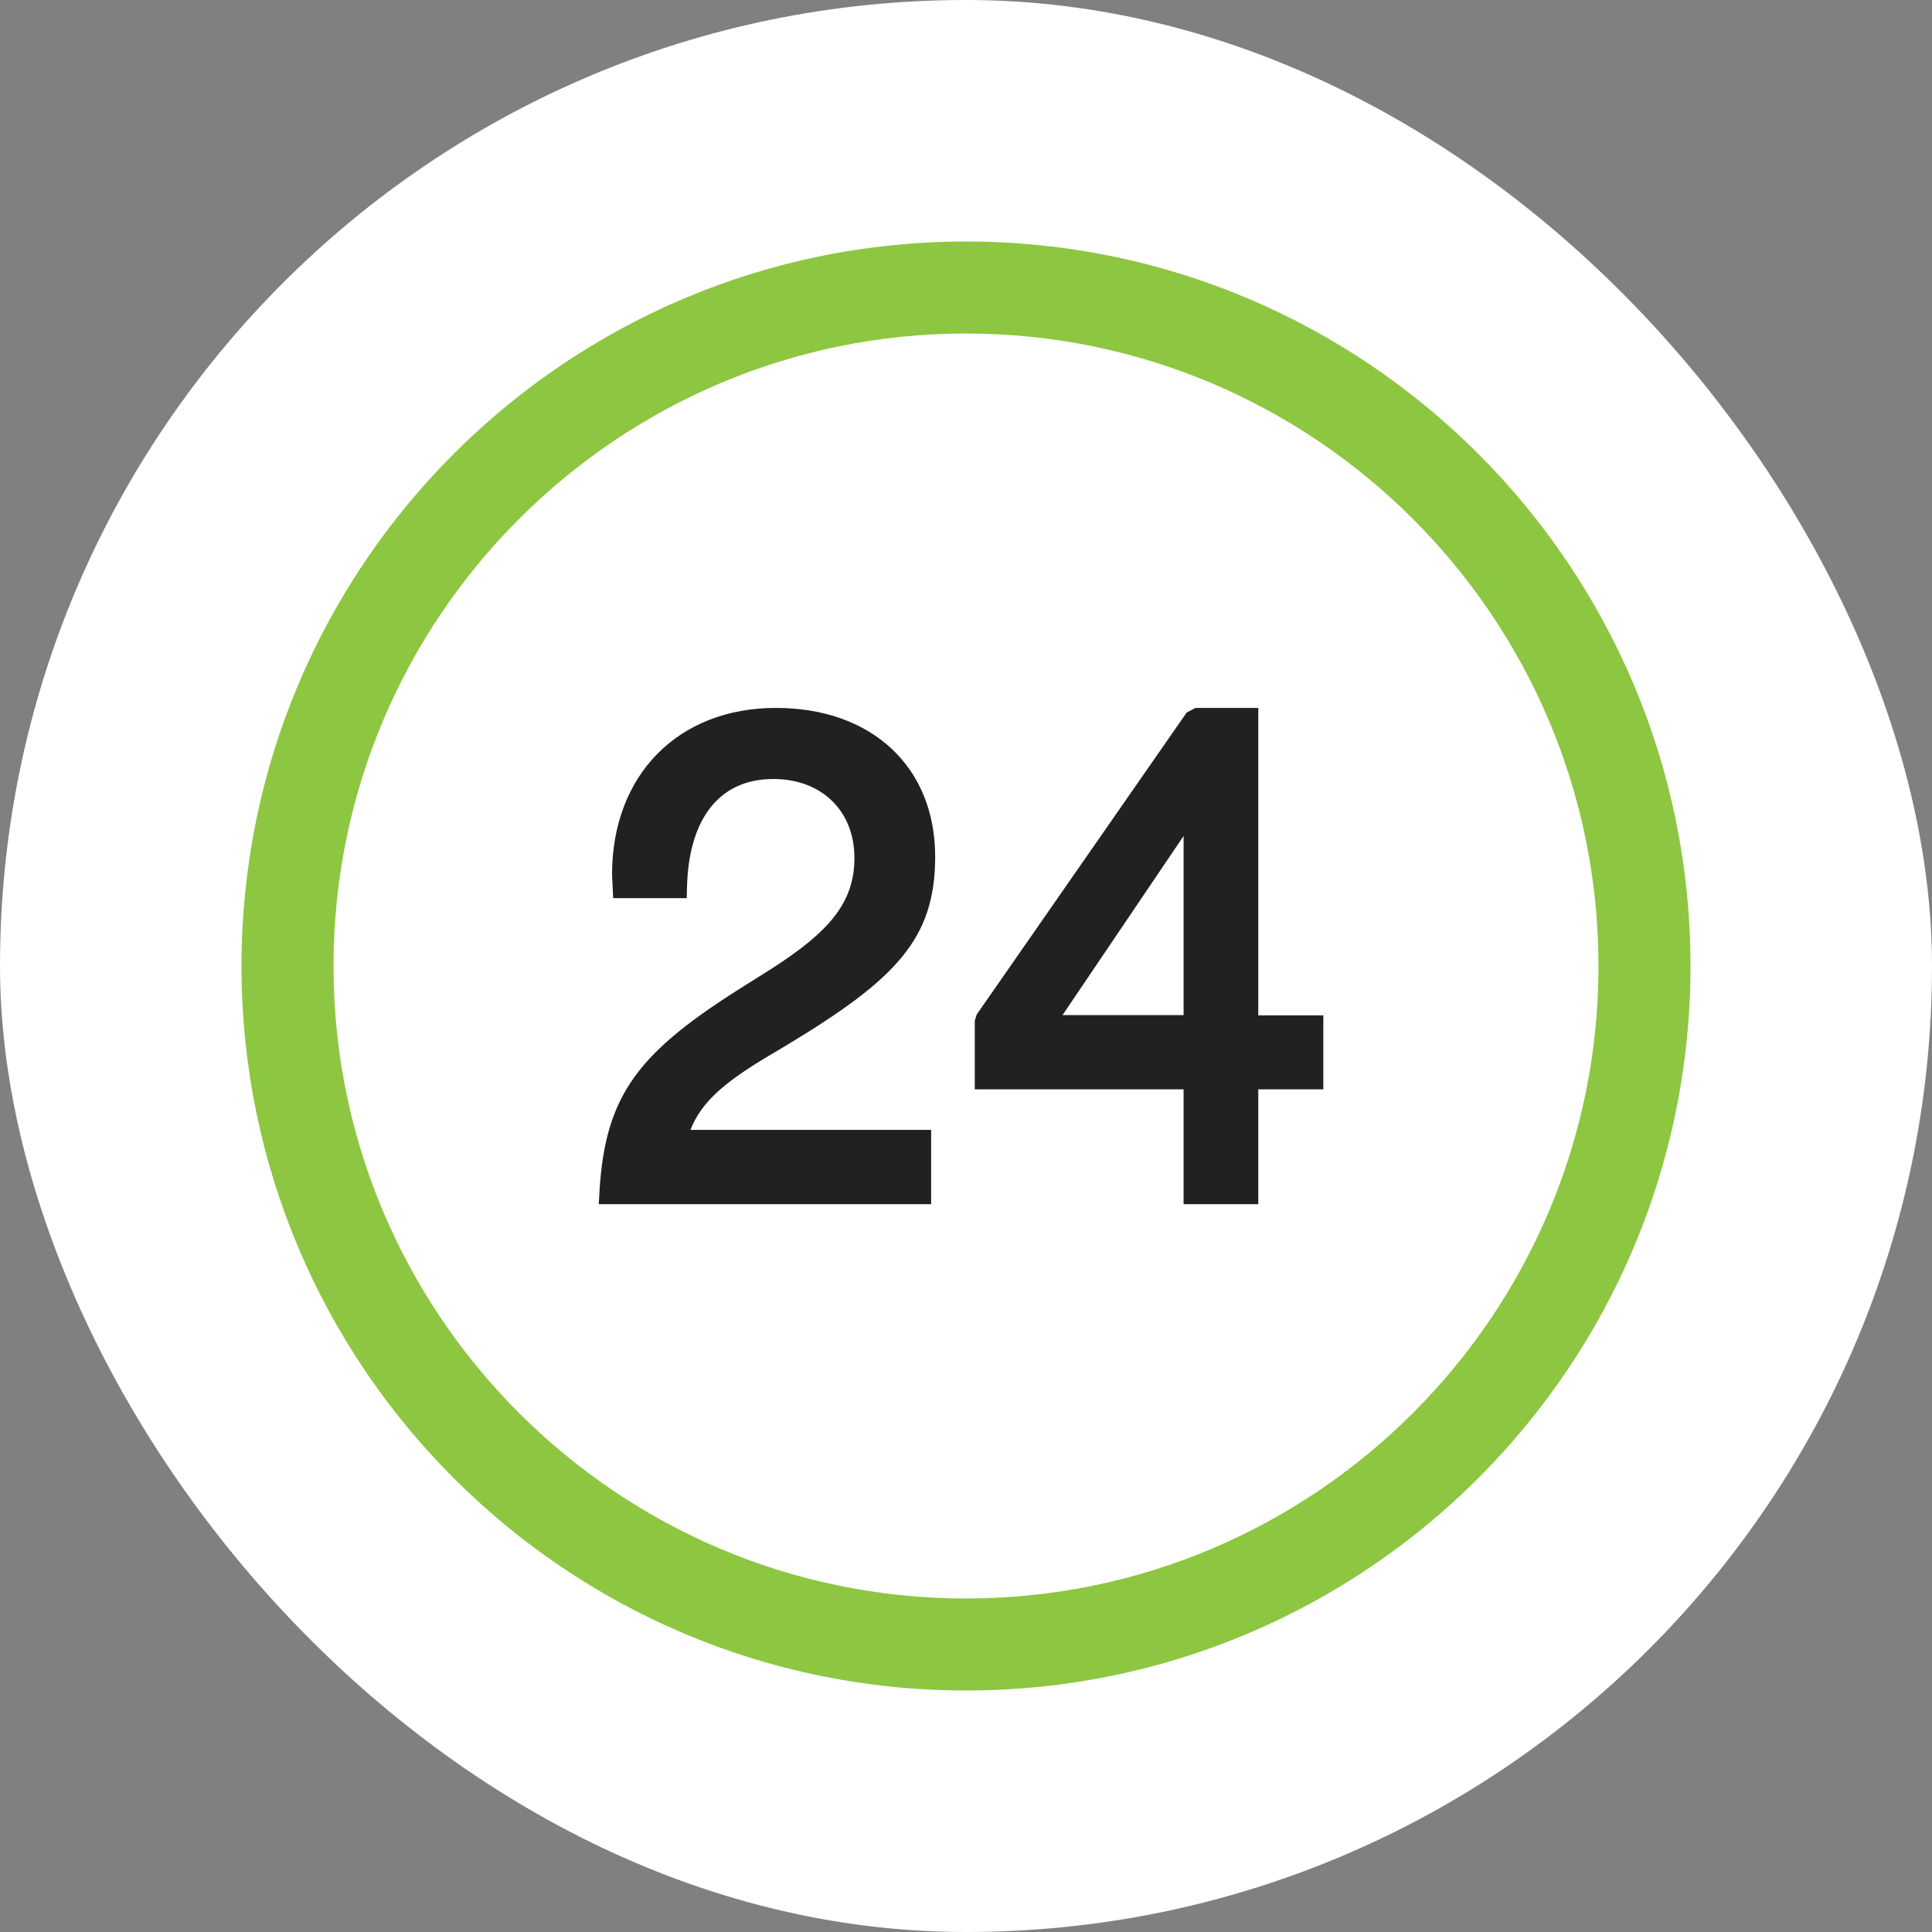
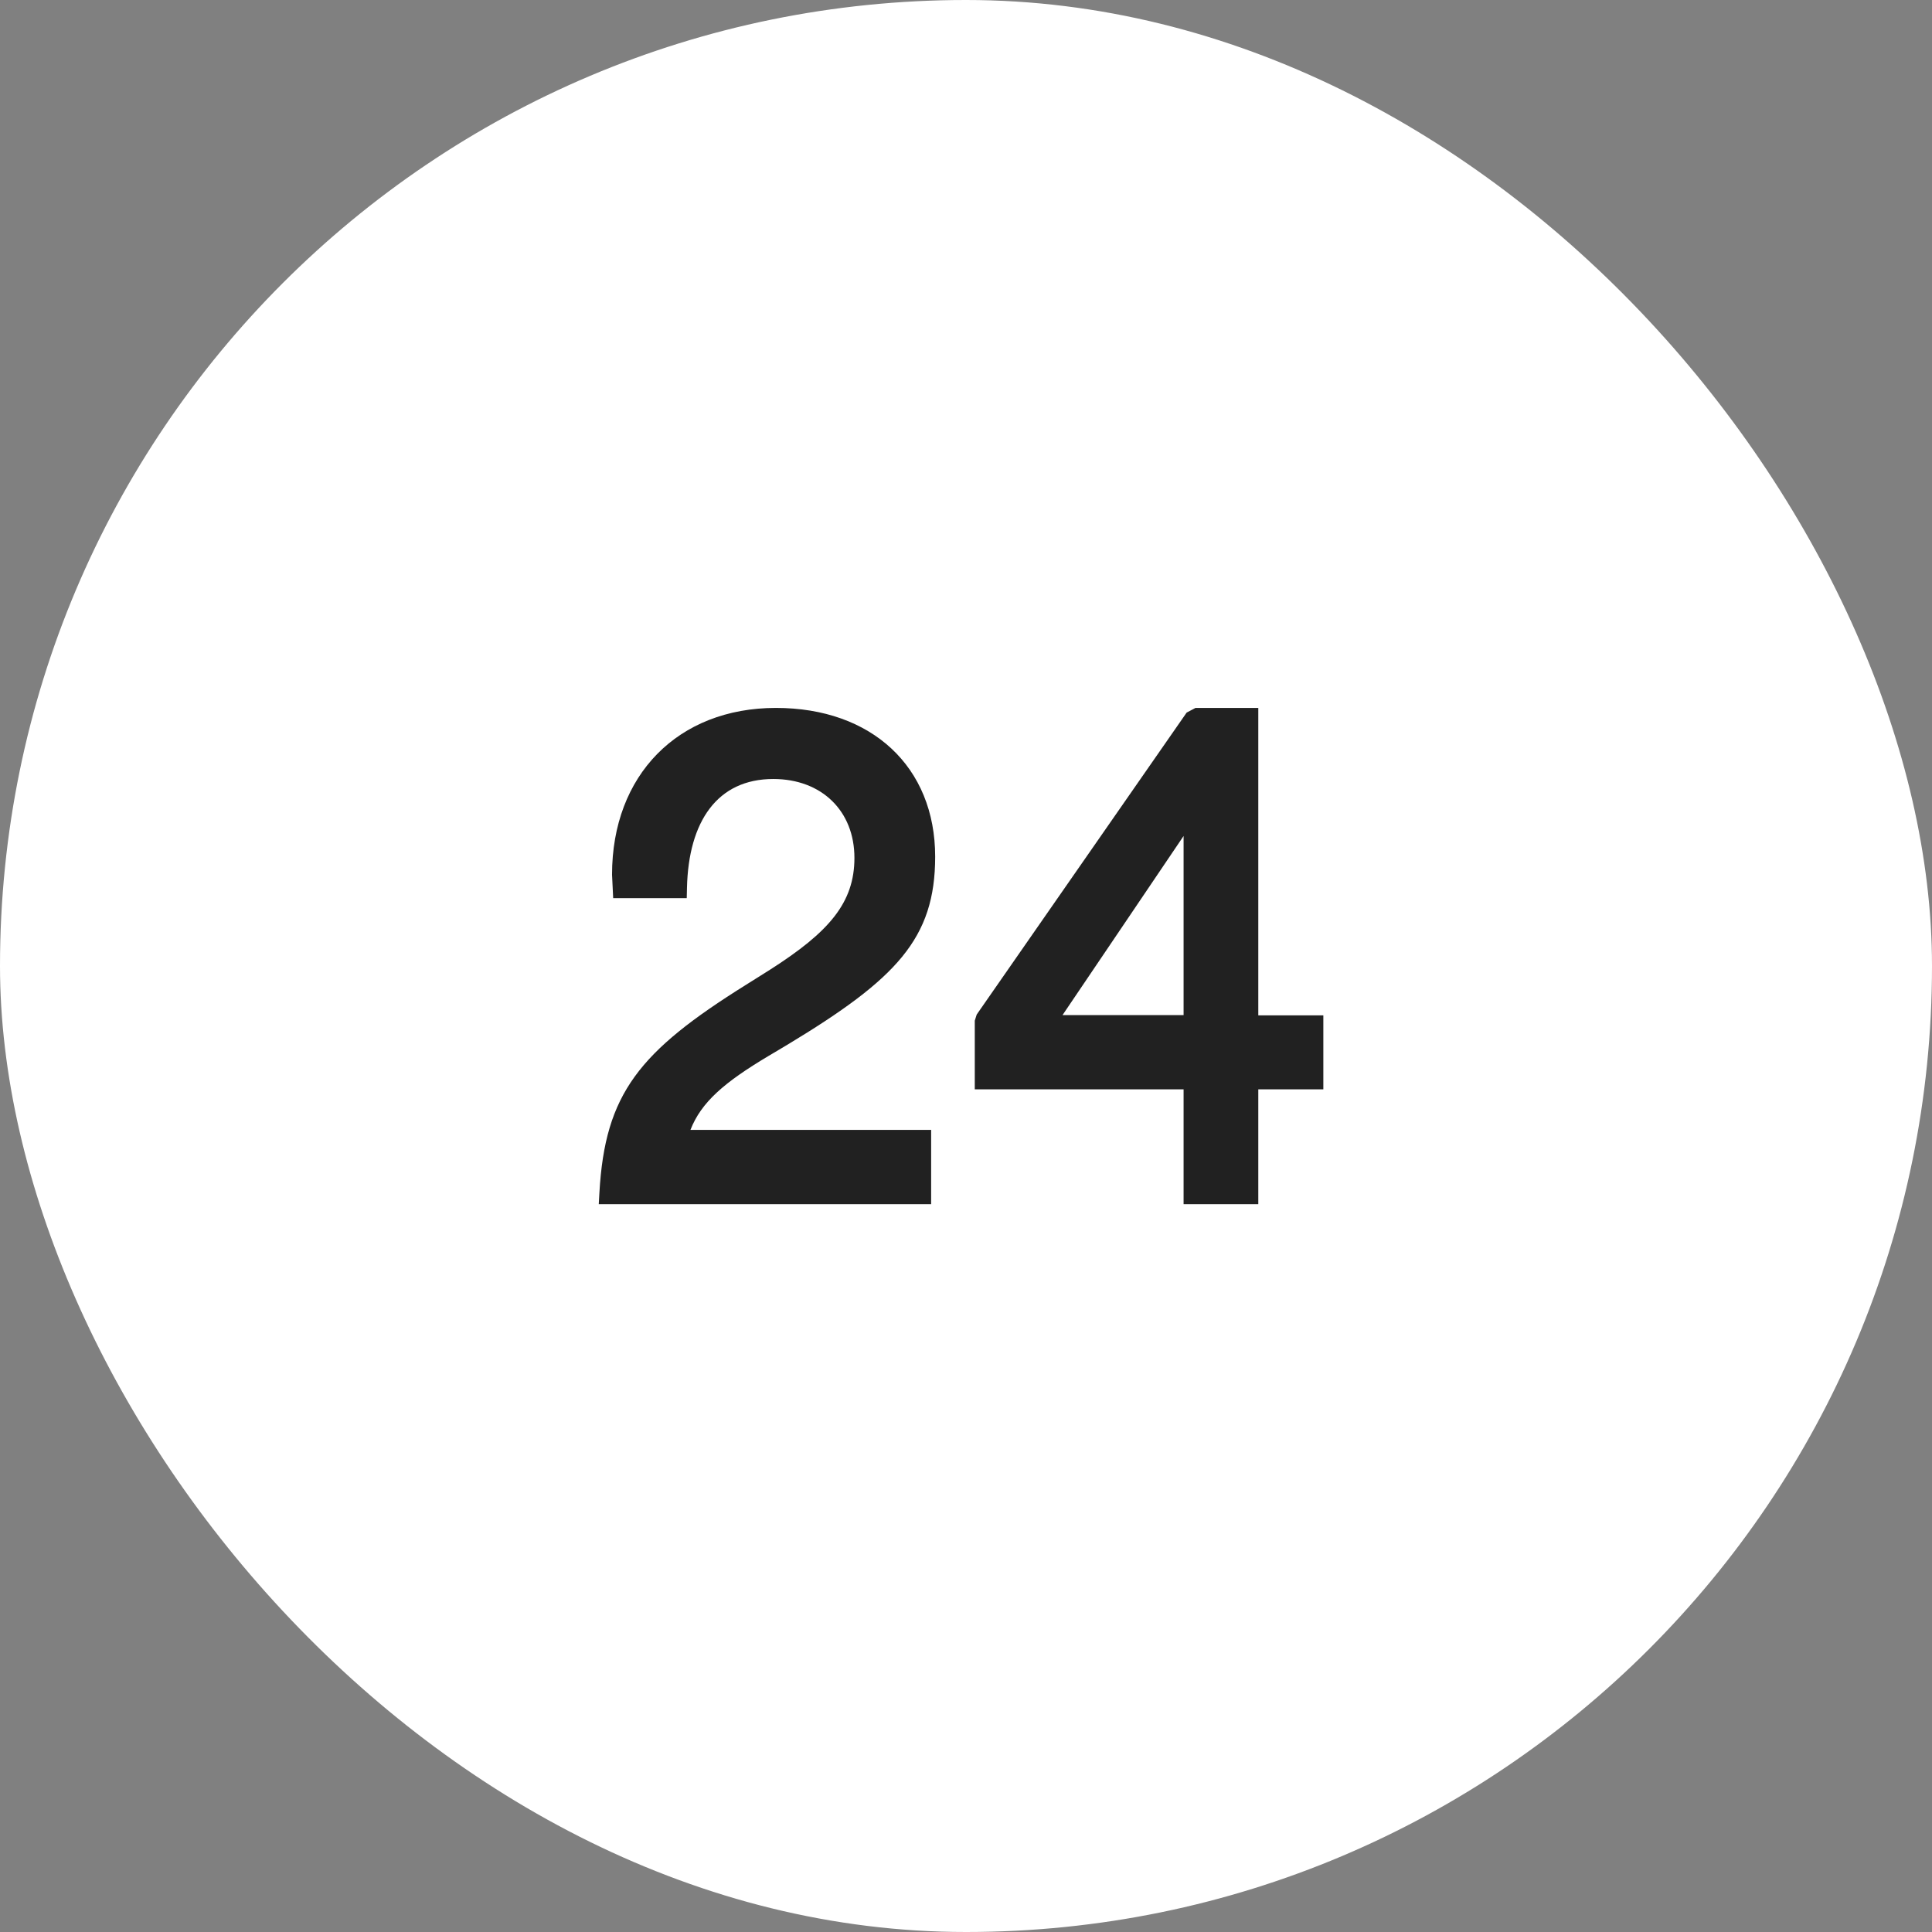
<svg xmlns="http://www.w3.org/2000/svg" width="24" height="24" viewBox="0 0 24 24" fill="none">
  <rect x="0" y="0" width="24" height="24" fill="#808080" stroke="none" />
  <rect width="24" height="24" rx="12" fill="white" />
-   <path fill-rule="evenodd" clip-rule="evenodd" d="M11.567 14.036V14.959H7.438L7.446 14.818C7.515 13.583 7.941 13.062 9.268 12.233C9.266 12.234 9.5 12.088 9.567 12.045C10.299 11.578 10.614 11.214 10.614 10.657C10.614 10.074 10.207 9.677 9.606 9.677C8.911 9.677 8.553 10.204 8.534 11.027L8.531 11.157H7.617L7.611 11.03L7.603 10.865C7.603 9.628 8.422 8.794 9.639 8.794C10.829 8.794 11.617 9.526 11.617 10.642C11.617 11.66 11.134 12.161 9.783 12.977L9.756 12.993L9.669 13.045L9.546 13.118C8.996 13.446 8.711 13.692 8.577 14.036H11.567ZM16.439 12.613V13.532H15.631V14.959H14.703V13.532H12.109V12.679L12.133 12.603L14.741 8.852L14.851 8.794H15.631V12.613H16.439ZM14.703 12.61H13.199L14.703 10.385V12.61Z" fill="black" fill-opacity="0.87" />
-   <path fill-rule="evenodd" clip-rule="evenodd" d="M3 12C3 7.032 7.032 3 12 3C16.968 3 21 7.032 21 12C21 16.968 16.968 21 12 21C7.032 21 3 16.968 3 12ZM4.143 12C4.143 16.331 7.669 19.857 12 19.857C16.331 19.857 19.857 16.331 19.857 12C19.857 7.668 16.331 4.143 12 4.143C7.669 4.143 4.143 7.668 4.143 12Z" fill="#8DC641" />
+   <path fill-rule="evenodd" clip-rule="evenodd" d="M11.567 14.036V14.959H7.438L7.446 14.818C7.515 13.583 7.941 13.062 9.268 12.233C9.266 12.234 9.5 12.088 9.567 12.045C10.299 11.578 10.614 11.214 10.614 10.657C10.614 10.074 10.207 9.677 9.606 9.677C8.911 9.677 8.553 10.204 8.534 11.027L8.531 11.157H7.617L7.611 11.03L7.603 10.865C7.603 9.628 8.422 8.794 9.639 8.794C10.829 8.794 11.617 9.526 11.617 10.642C11.617 11.66 11.134 12.161 9.783 12.977L9.756 12.993L9.669 13.045L9.546 13.118C8.996 13.446 8.711 13.692 8.577 14.036H11.567ZM16.439 12.613V13.532H15.631V14.959H14.703V13.532H12.109V12.679L12.133 12.603L14.741 8.852L14.851 8.794H15.631V12.613ZM14.703 12.61H13.199L14.703 10.385V12.61Z" fill="black" fill-opacity="0.87" />
</svg>